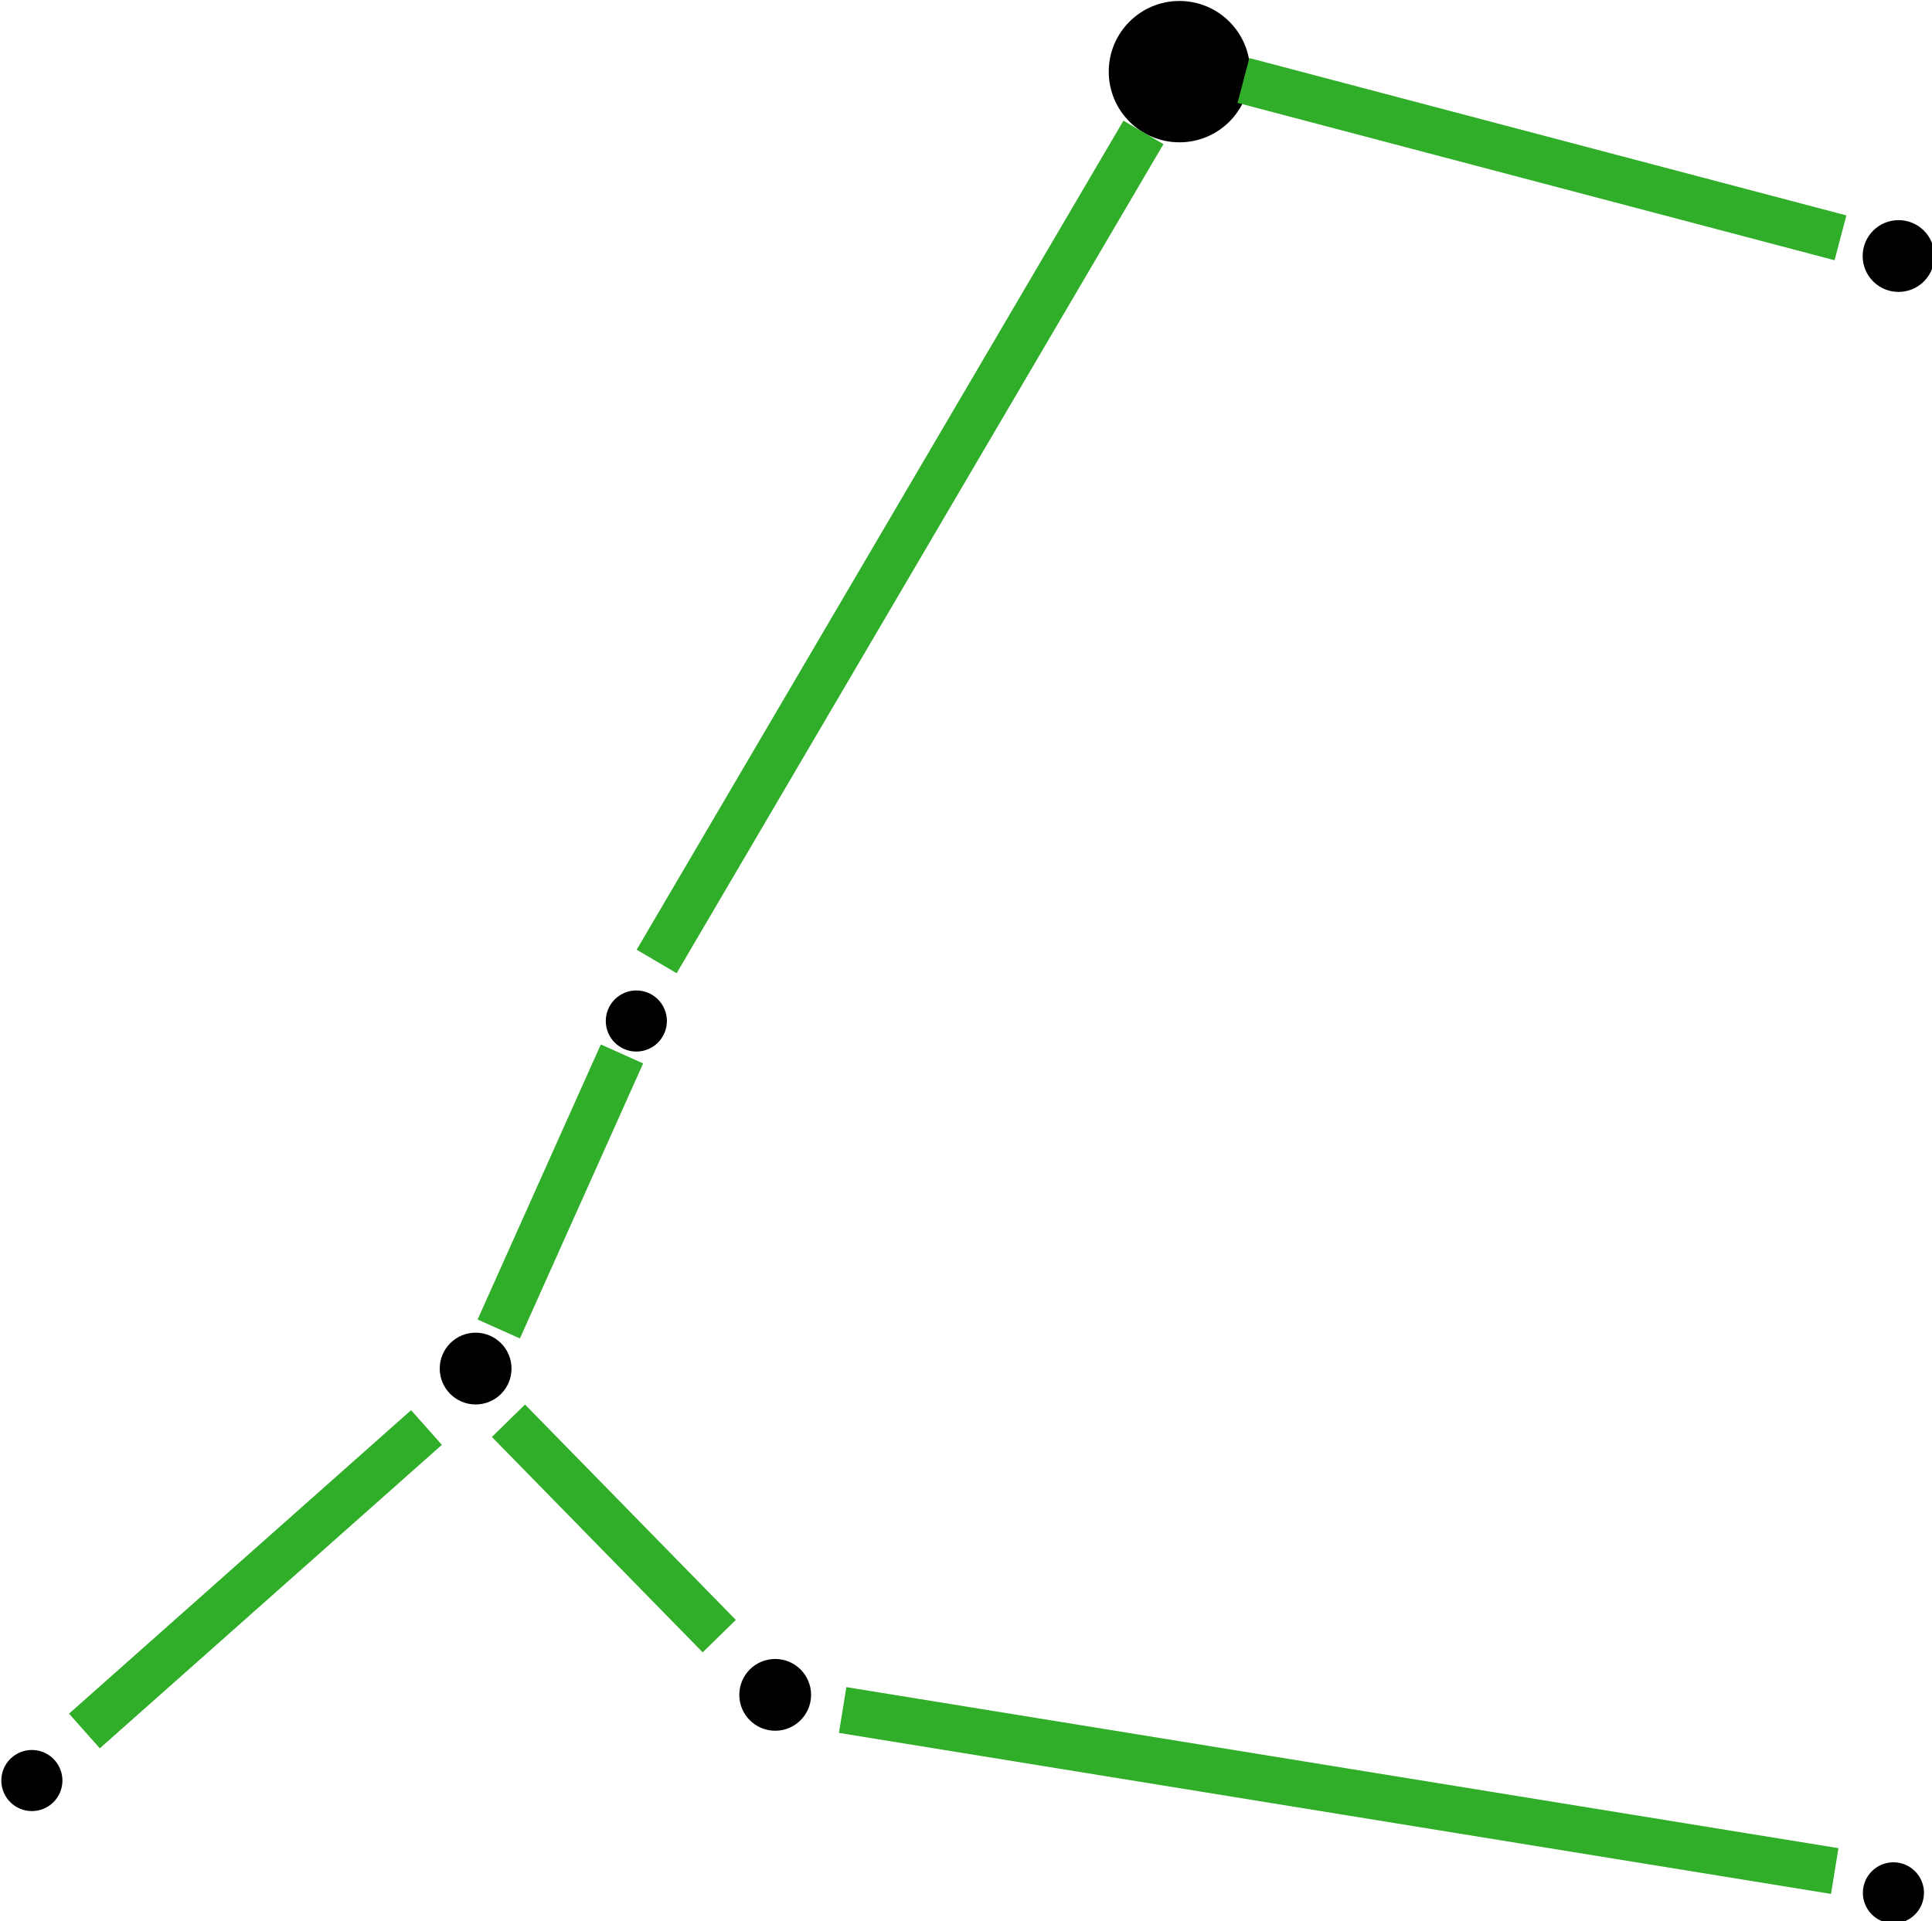
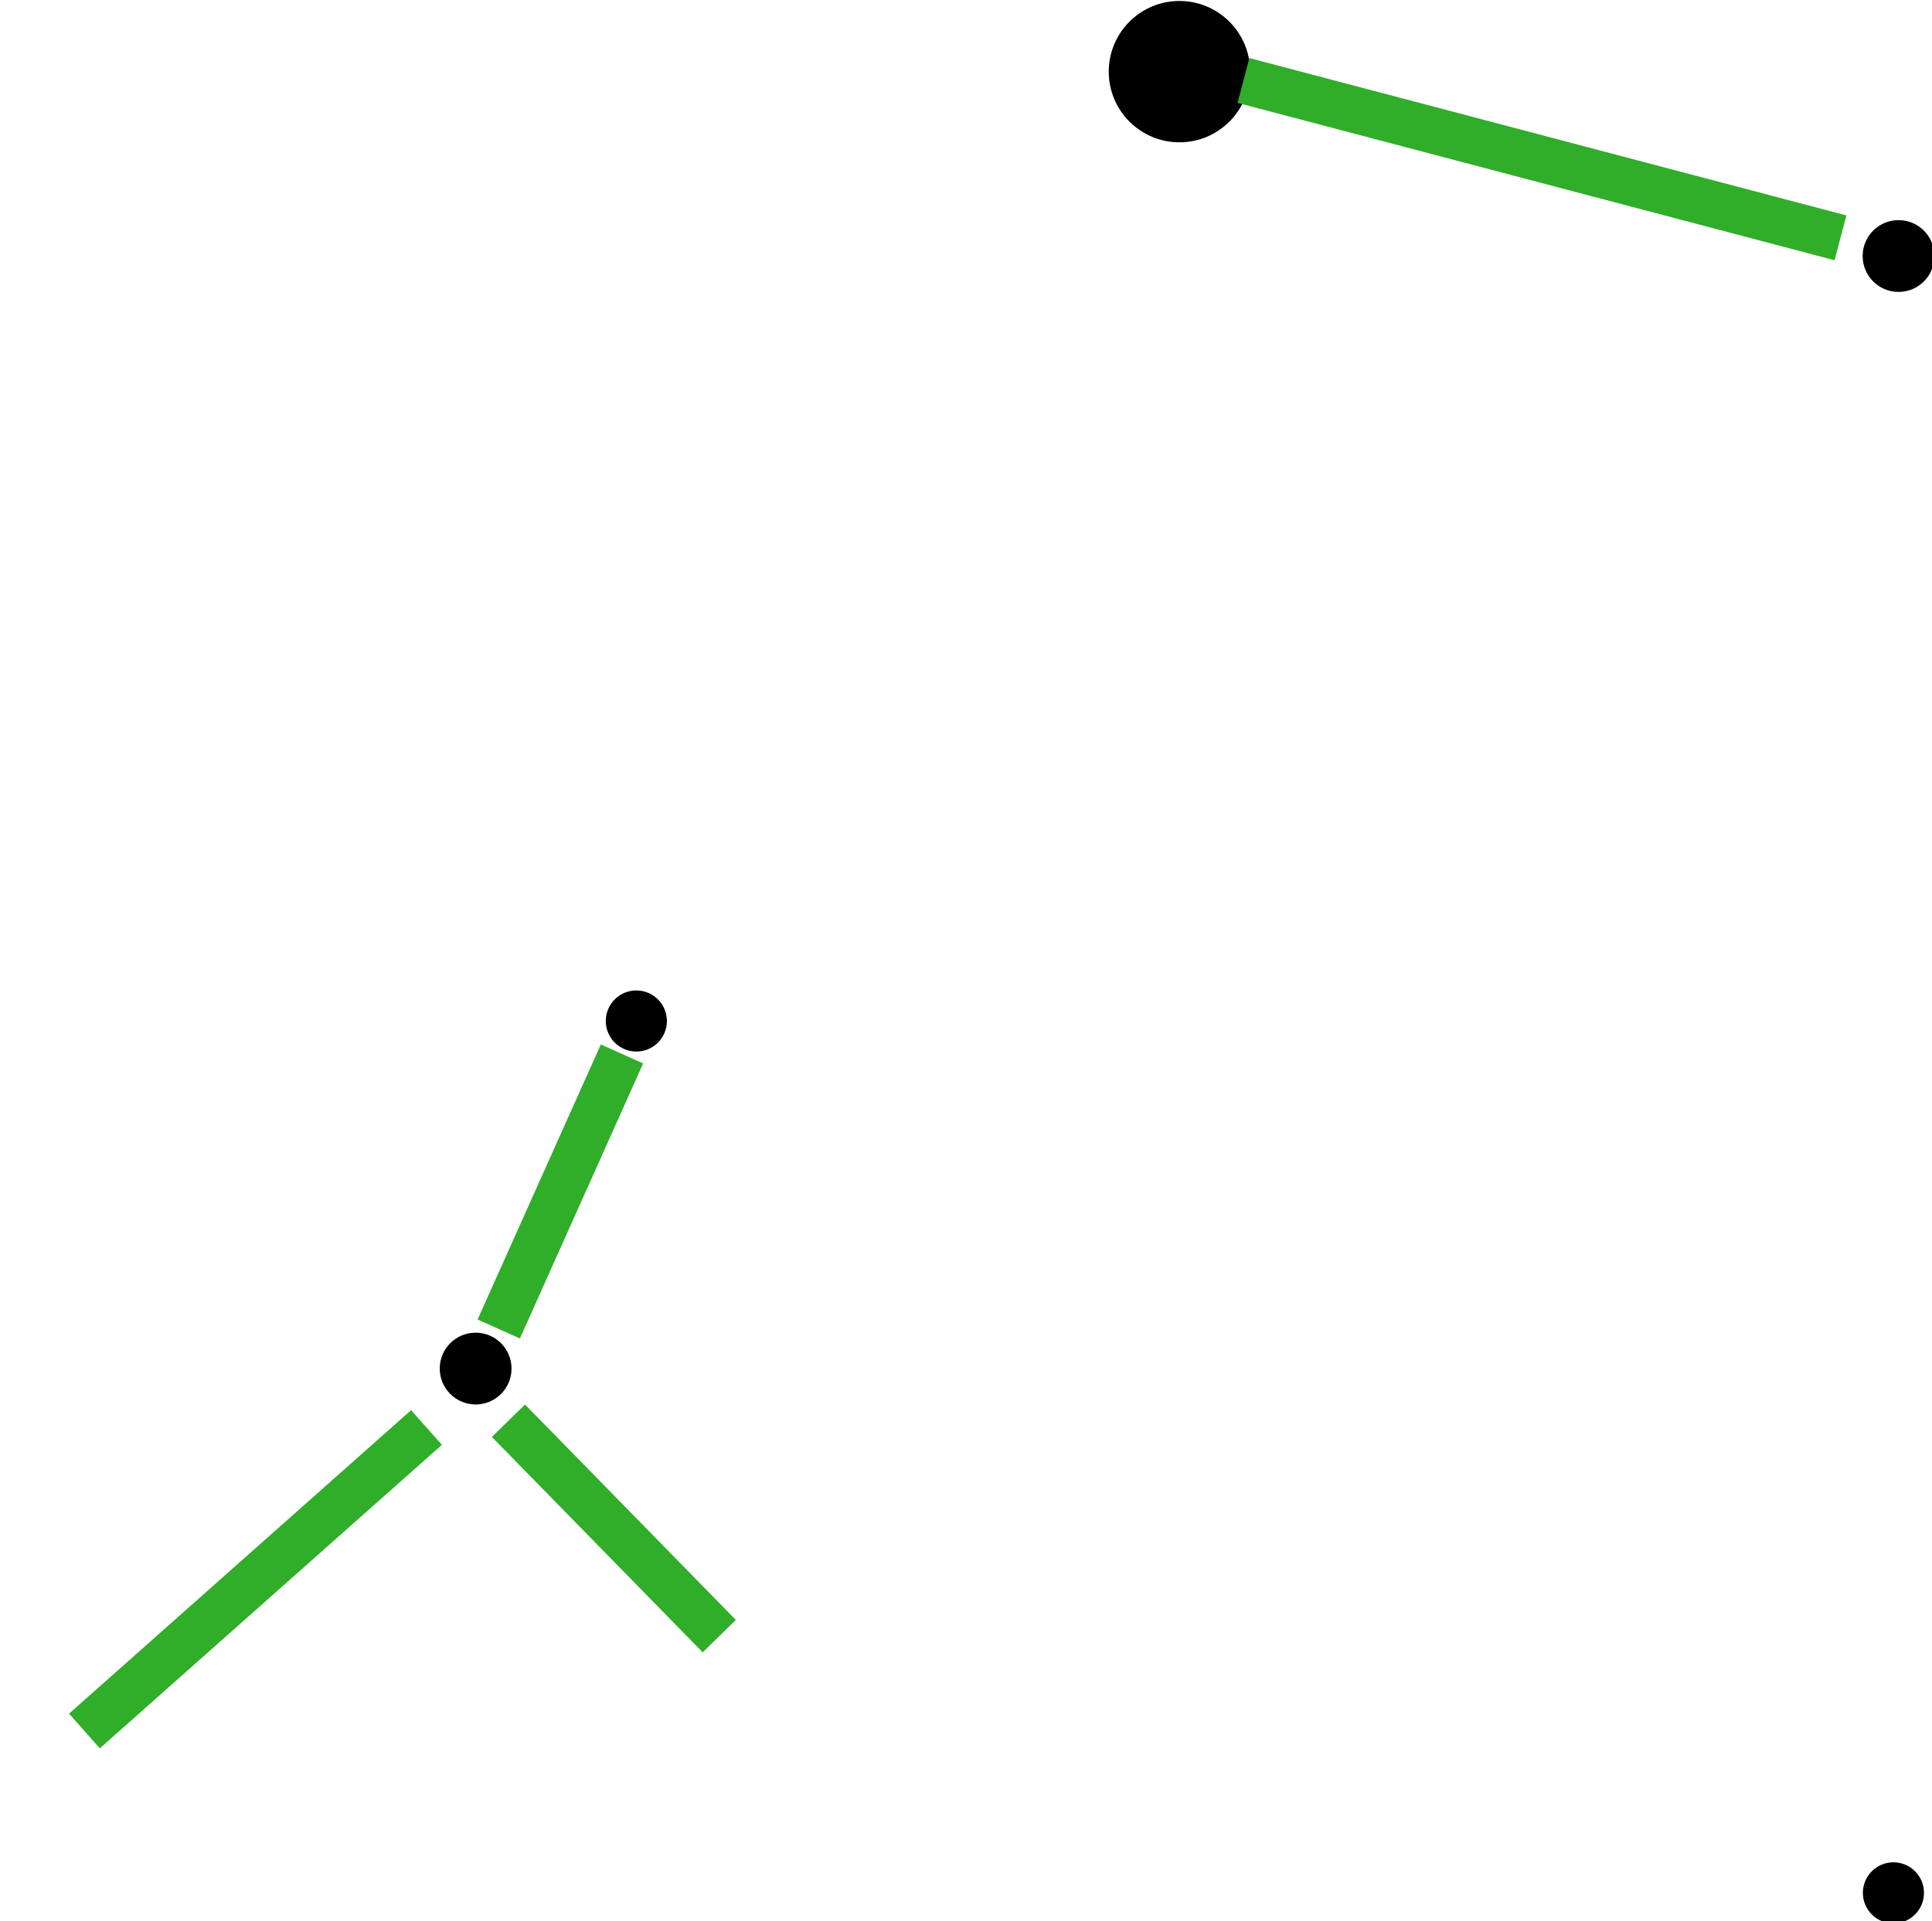
<svg xmlns="http://www.w3.org/2000/svg" xmlns:ns1="http://www.inkscape.org/namespaces/inkscape" xmlns:ns2="http://sodipodi.sourceforge.net/DTD/sodipodi-0.dtd" width="417.003" height="414.695" id="svg2" version="1.1" ns1:version="0.48.5 r10040" ns2:docname="canis_major.svg">
  <defs id="defs4">
    <ns1:path-effect effect="spiro" id="path-effect3784" is_visible="true" />
    <ns1:path-effect is_visible="true" id="path-effect3788" effect="spiro" />
    <ns1:path-effect effect="spiro" id="path-effect3792" is_visible="true" />
    <ns1:path-effect is_visible="true" id="path-effect3796" effect="spiro" />
    <ns1:path-effect effect="spiro" id="path-effect3800" is_visible="true" />
    <ns1:path-effect effect="spiro" id="path-effect3804" is_visible="true" />
  </defs>
  <ns2:namedview id="base" pagecolor="#ffffff" bordercolor="#666666" borderopacity="1.0" ns1:pageopacity="0.0" ns1:pageshadow="2" ns1:zoom="0.35" ns1:cx="77.787234" ns1:cy="321.06972" ns1:document-units="px" ns1:current-layer="layer1" showgrid="false" ns1:window-width="1366" ns1:window-height="664" ns1:window-x="-8" ns1:window-y="-8" ns1:window-maximized="1" fit-margin-top="0" fit-margin-left="0" fit-margin-right="0" fit-margin-bottom="0" />
  <g ns1:label="Layer 1" ns1:groupmode="layer" id="layer1" transform="translate(-297.213,-463.022)">
    <g transform="matrix(0.367,0,0,0.367,116.814,258.941)" id="g3806">
      <path transform="matrix(0.768,0,0,0.768,330.96,242.857)" d="m 1166.414,462.712 c 0,29.893 -24.233,54.126 -54.126,54.126 -29.893,0 -54.126,-24.233 -54.126,-54.126 0,-29.893 24.233,-54.126 54.126,-54.126 29.893,0 54.126,24.233 54.126,54.126 z" ns2:ry="54.126278" ns2:rx="54.126278" ns2:cy="462.71185" ns2:cx="1112.2881" id="path2987" style="fill:#000000;fill-opacity:1;fill-rule:nonzero;stroke:none" ns2:type="arc" />
      <path ns2:type="arc" style="fill:#000000;fill-opacity:1;fill-rule:nonzero;stroke:none" id="path2989" ns2:cx="1112.2881" ns2:cy="462.71185" ns2:rx="54.126278" ns2:ry="54.126278" d="m 1166.414,462.712 c 0,29.893 -24.233,54.126 -54.126,54.126 -29.893,0 -54.126,-24.233 -54.126,-54.126 0,-29.893 24.233,-54.126 54.126,-54.126 29.893,0 54.126,24.233 54.126,54.126 z" transform="matrix(0.39,0,0,0.39,1174.329,526.21)" />
-       <path transform="matrix(0.39,0,0,0.39,337.486,1180.583)" d="m 1166.414,462.712 c 0,29.893 -24.233,54.126 -54.126,54.126 -29.893,0 -54.126,-24.233 -54.126,-54.126 0,-29.893 24.233,-54.126 54.126,-54.126 29.893,0 54.126,24.233 54.126,54.126 z" ns2:ry="54.126278" ns2:rx="54.126278" ns2:cy="462.71185" ns2:cx="1112.2881" id="path3000" style="fill:#000000;fill-opacity:1;fill-rule:nonzero;stroke:none" ns2:type="arc" />
+       <path transform="matrix(0.39,0,0,0.39,337.486,1180.583)" d="m 1166.414,462.712 c 0,29.893 -24.233,54.126 -54.126,54.126 -29.893,0 -54.126,-24.233 -54.126,-54.126 0,-29.893 24.233,-54.126 54.126,-54.126 29.893,0 54.126,24.233 54.126,54.126 " ns2:ry="54.126278" ns2:rx="54.126278" ns2:cy="462.71185" ns2:cx="1112.2881" id="path3000" style="fill:#000000;fill-opacity:1;fill-rule:nonzero;stroke:none" ns2:type="arc" />
      <path ns2:type="arc" style="fill:#000000;fill-opacity:1;fill-rule:nonzero;stroke:none" id="path3002" ns2:cx="1112.2881" ns2:cy="462.71185" ns2:rx="54.126278" ns2:ry="54.126278" d="m 1166.414,462.712 c 0,29.893 -24.233,54.126 -54.126,54.126 -29.893,0 -54.126,-24.233 -54.126,-54.126 0,-29.893 24.233,-54.126 54.126,-54.126 29.893,0 54.126,24.233 54.126,54.126 z" transform="matrix(0.332,0,0,0.332,496.517,1002.986)" />
-       <path ns2:type="arc" style="fill:#000000;fill-opacity:1;fill-rule:nonzero;stroke:none" id="path3004" ns2:cx="1112.2881" ns2:cy="462.71185" ns2:rx="54.126278" ns2:ry="54.126278" d="m 1166.414,462.712 c 0,29.893 -24.233,54.126 -54.126,54.126 -29.893,0 -54.126,-24.233 -54.126,-54.126 0,-29.893 24.233,-54.126 54.126,-54.126 29.893,0 54.126,24.233 54.126,54.126 z" transform="matrix(0.39,0,0,0.39,513.663,1372.491)" />
-       <path ns2:type="arc" style="fill:#000000;fill-opacity:1;fill-rule:nonzero;stroke:none" id="path3006" ns2:cx="1112.2881" ns2:cy="462.71185" ns2:rx="54.126278" ns2:ry="54.126278" d="m 1166.414,462.712 c 0,29.893 -24.233,54.126 -54.126,54.126 -29.893,0 -54.126,-24.233 -54.126,-54.126 0,-29.893 24.233,-54.126 54.126,-54.126 29.893,0 54.126,24.233 54.126,54.126 z" transform="matrix(0.332,0,0,0.332,141.016,1449.722)" />
      <path transform="matrix(0.332,0,0,0.332,1235.833,1515.789)" d="m 1166.414,462.712 c 0,29.893 -24.233,54.126 -54.126,54.126 -29.893,0 -54.126,-24.233 -54.126,-54.126 0,-29.893 24.233,-54.126 54.126,-54.126 29.893,0 54.126,24.233 54.126,54.126 z" ns2:ry="54.126278" ns2:rx="54.126278" ns2:cy="462.71185" ns2:cx="1112.2881" id="path3008" style="fill:#000000;fill-opacity:1;fill-rule:nonzero;stroke:none" ns2:type="arc" />
-       <path ns1:connector-curvature="0" ns1:original-d="M 1164.0295,633.95194 877.7412,1121.586" ns1:path-effect="#path-effect3784" id="path3782" d="M 1164.03,633.952 877.741,1121.586" style="fill:#94ff5f;fill-opacity:0.973;stroke:#30ad29;stroke-width:27.266;stroke-linecap:butt;stroke-linejoin:miter;stroke-miterlimit:4;stroke-opacity:1;stroke-dasharray:none" />
      <path style="fill:#94ff5f;fill-opacity:0.973;stroke:#30ad29;stroke-width:27.266;stroke-linecap:butt;stroke-linejoin:miter;stroke-miterlimit:4;stroke-opacity:1;stroke-dasharray:none" d="M 1573.969,695.961 1222.848,603.403" id="path3786" ns1:path-effect="#path-effect3788" ns1:original-d="M 1573.9692,695.96127 1222.8478,603.40288" ns1:connector-curvature="0" />
      <path ns1:connector-curvature="0" ns1:original-d="m 784.87857,1337.7504 72.46825,-161.7709" ns1:path-effect="#path-effect3792" id="path3790" d="m 784.879,1337.75 72.468,-161.771" style="fill:#94ff5f;fill-opacity:0.973;stroke:#30ad29;stroke-width:27.266;stroke-linecap:butt;stroke-linejoin:miter;stroke-miterlimit:4;stroke-opacity:1;stroke-dasharray:none" />
      <path style="fill:#94ff5f;fill-opacity:0.973;stroke:#30ad29;stroke-width:27.266;stroke-linecap:butt;stroke-linejoin:miter;stroke-miterlimit:4;stroke-opacity:1;stroke-dasharray:none" d="M 914.567,1518.406 790.579,1391.723" id="path3794" ns1:path-effect="#path-effect3796" ns1:original-d="M 914.56706,1518.4057 790.57886,1391.7234" ns1:connector-curvature="0" />
-       <path ns1:connector-curvature="0" ns1:original-d="M 1570.5923,1656.5738 987.12687,1561.866" ns1:path-effect="#path-effect3800" id="path3798" d="M 1570.592,1656.574 987.127,1561.866" style="fill:#94ff5f;fill-opacity:0.973;stroke:#30ad29;stroke-width:27.266;stroke-linecap:butt;stroke-linejoin:miter;stroke-miterlimit:4;stroke-opacity:1;stroke-dasharray:none" />
      <path ns1:connector-curvature="0" ns1:original-d="M 541.20557,1574.2037 742.37291,1395.6998" ns1:path-effect="#path-effect3804" id="path3802" d="M 541.206,1574.204 742.373,1395.7" style="fill:#94ff5f;fill-opacity:0.973;stroke:#30ad29;stroke-width:27.266;stroke-linecap:butt;stroke-linejoin:miter;stroke-miterlimit:4;stroke-opacity:1;stroke-dasharray:none" />
    </g>
  </g>
</svg>